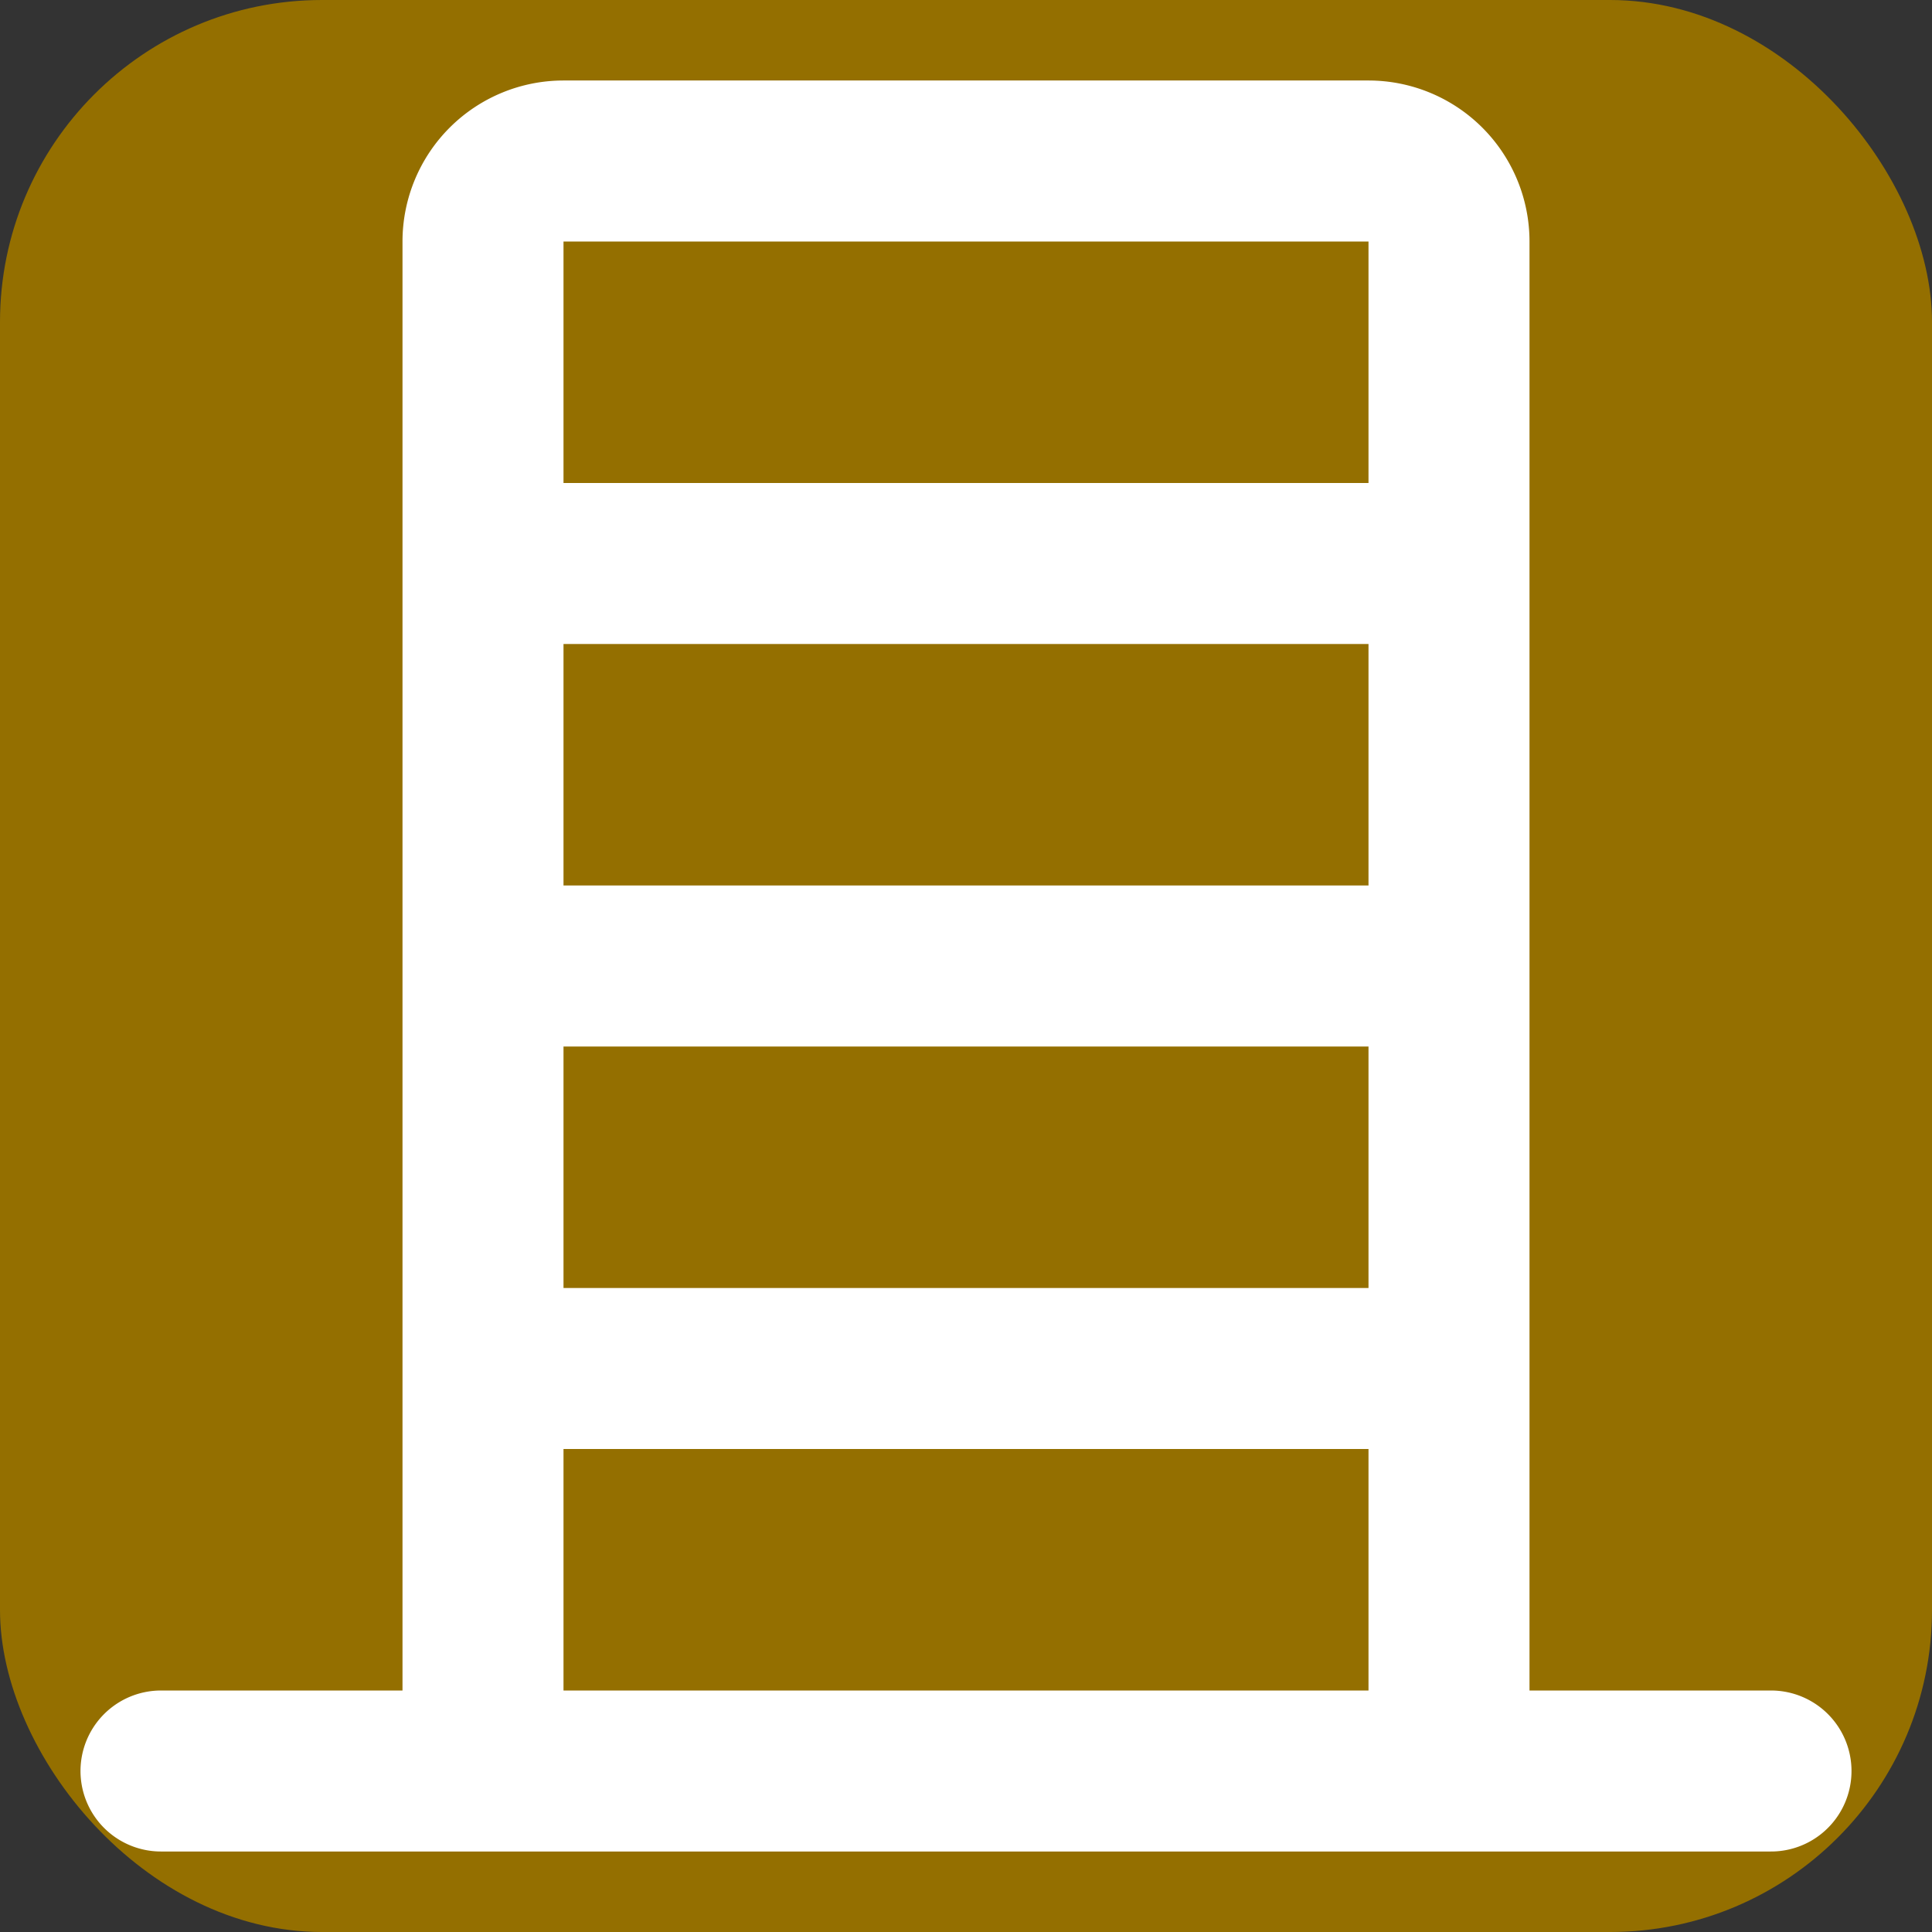
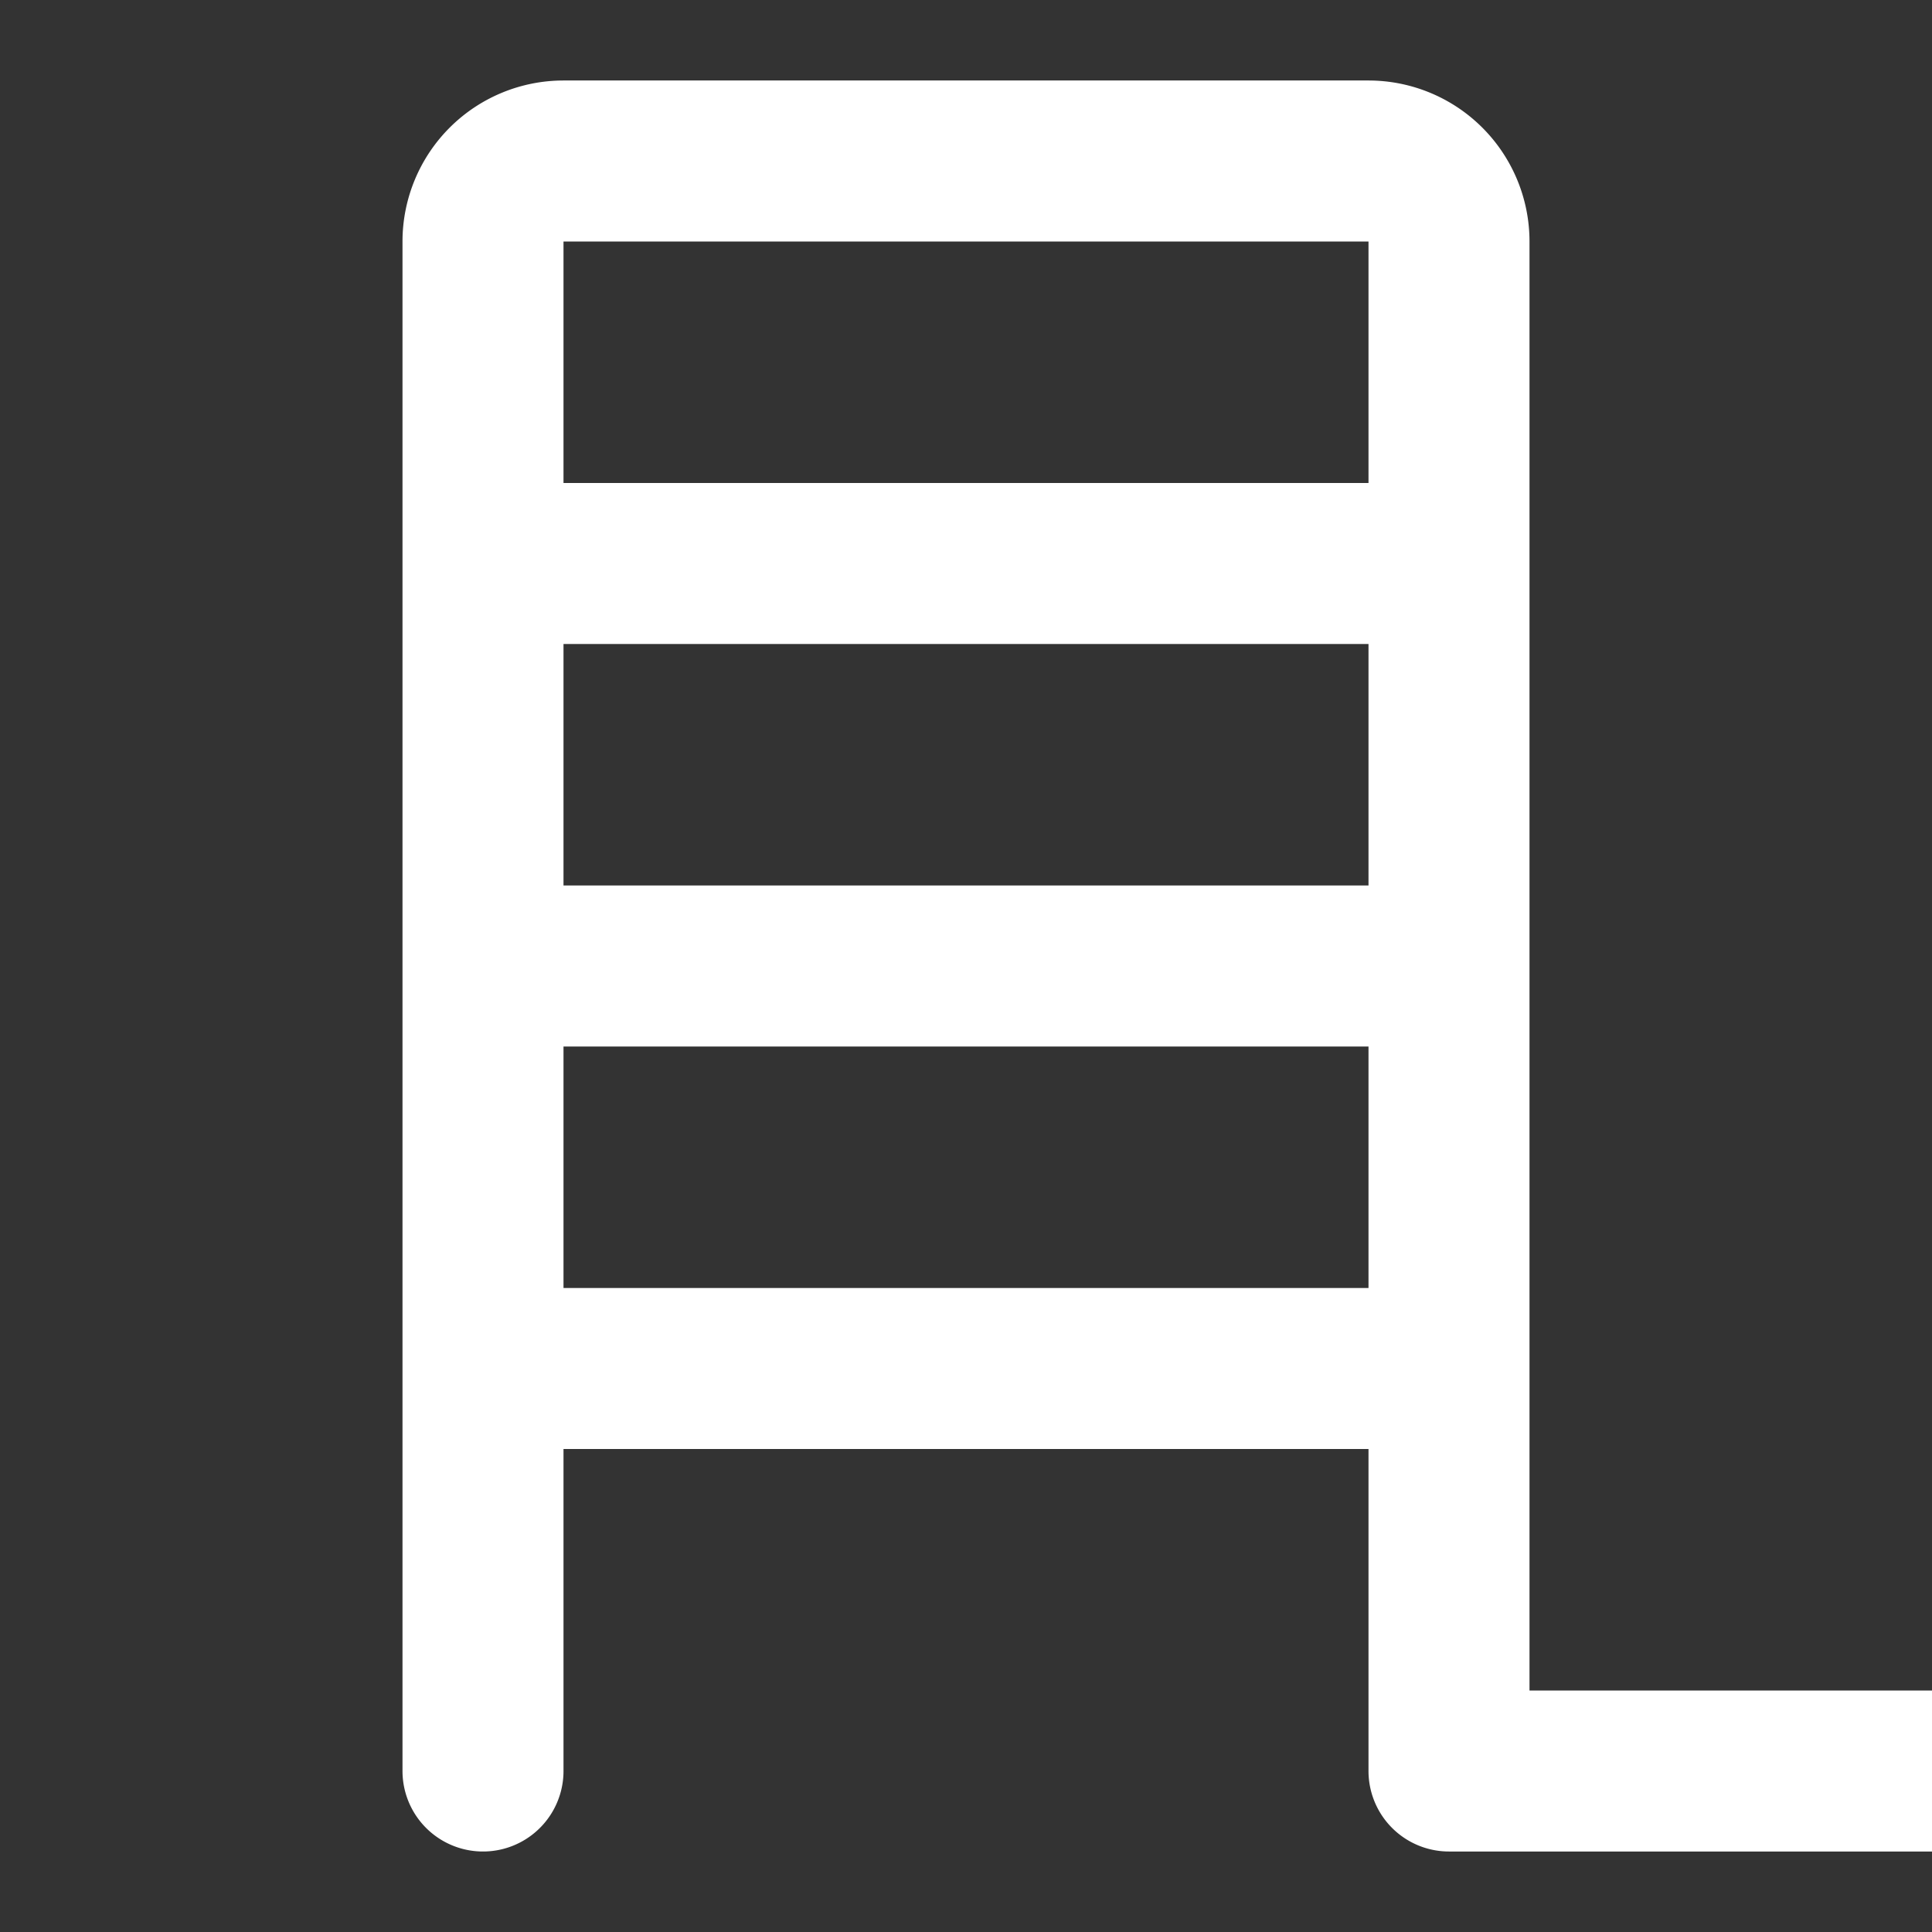
<svg xmlns="http://www.w3.org/2000/svg" width="32" height="32" viewBox="0 0 24 24" fill="none">
  <rect x="0" y="0" width="24" height="24" fill="#333333" stroke="none" />
-   <rect width="24" height="24" rx="4" fill="#946F00" />
-   <path d="M6 22V3a1 1 0 0 1 1-1h10a1 1 0 0 1 1 1v19M2 22h20M6 12h12M6 7h12M6 17h12" stroke="white" stroke-width="2" stroke-linecap="round" stroke-linejoin="round" />
+   <path d="M6 22V3a1 1 0 0 1 1-1h10a1 1 0 0 1 1 1v19h20M6 12h12M6 7h12M6 17h12" stroke="white" stroke-width="2" stroke-linecap="round" stroke-linejoin="round" />
</svg>